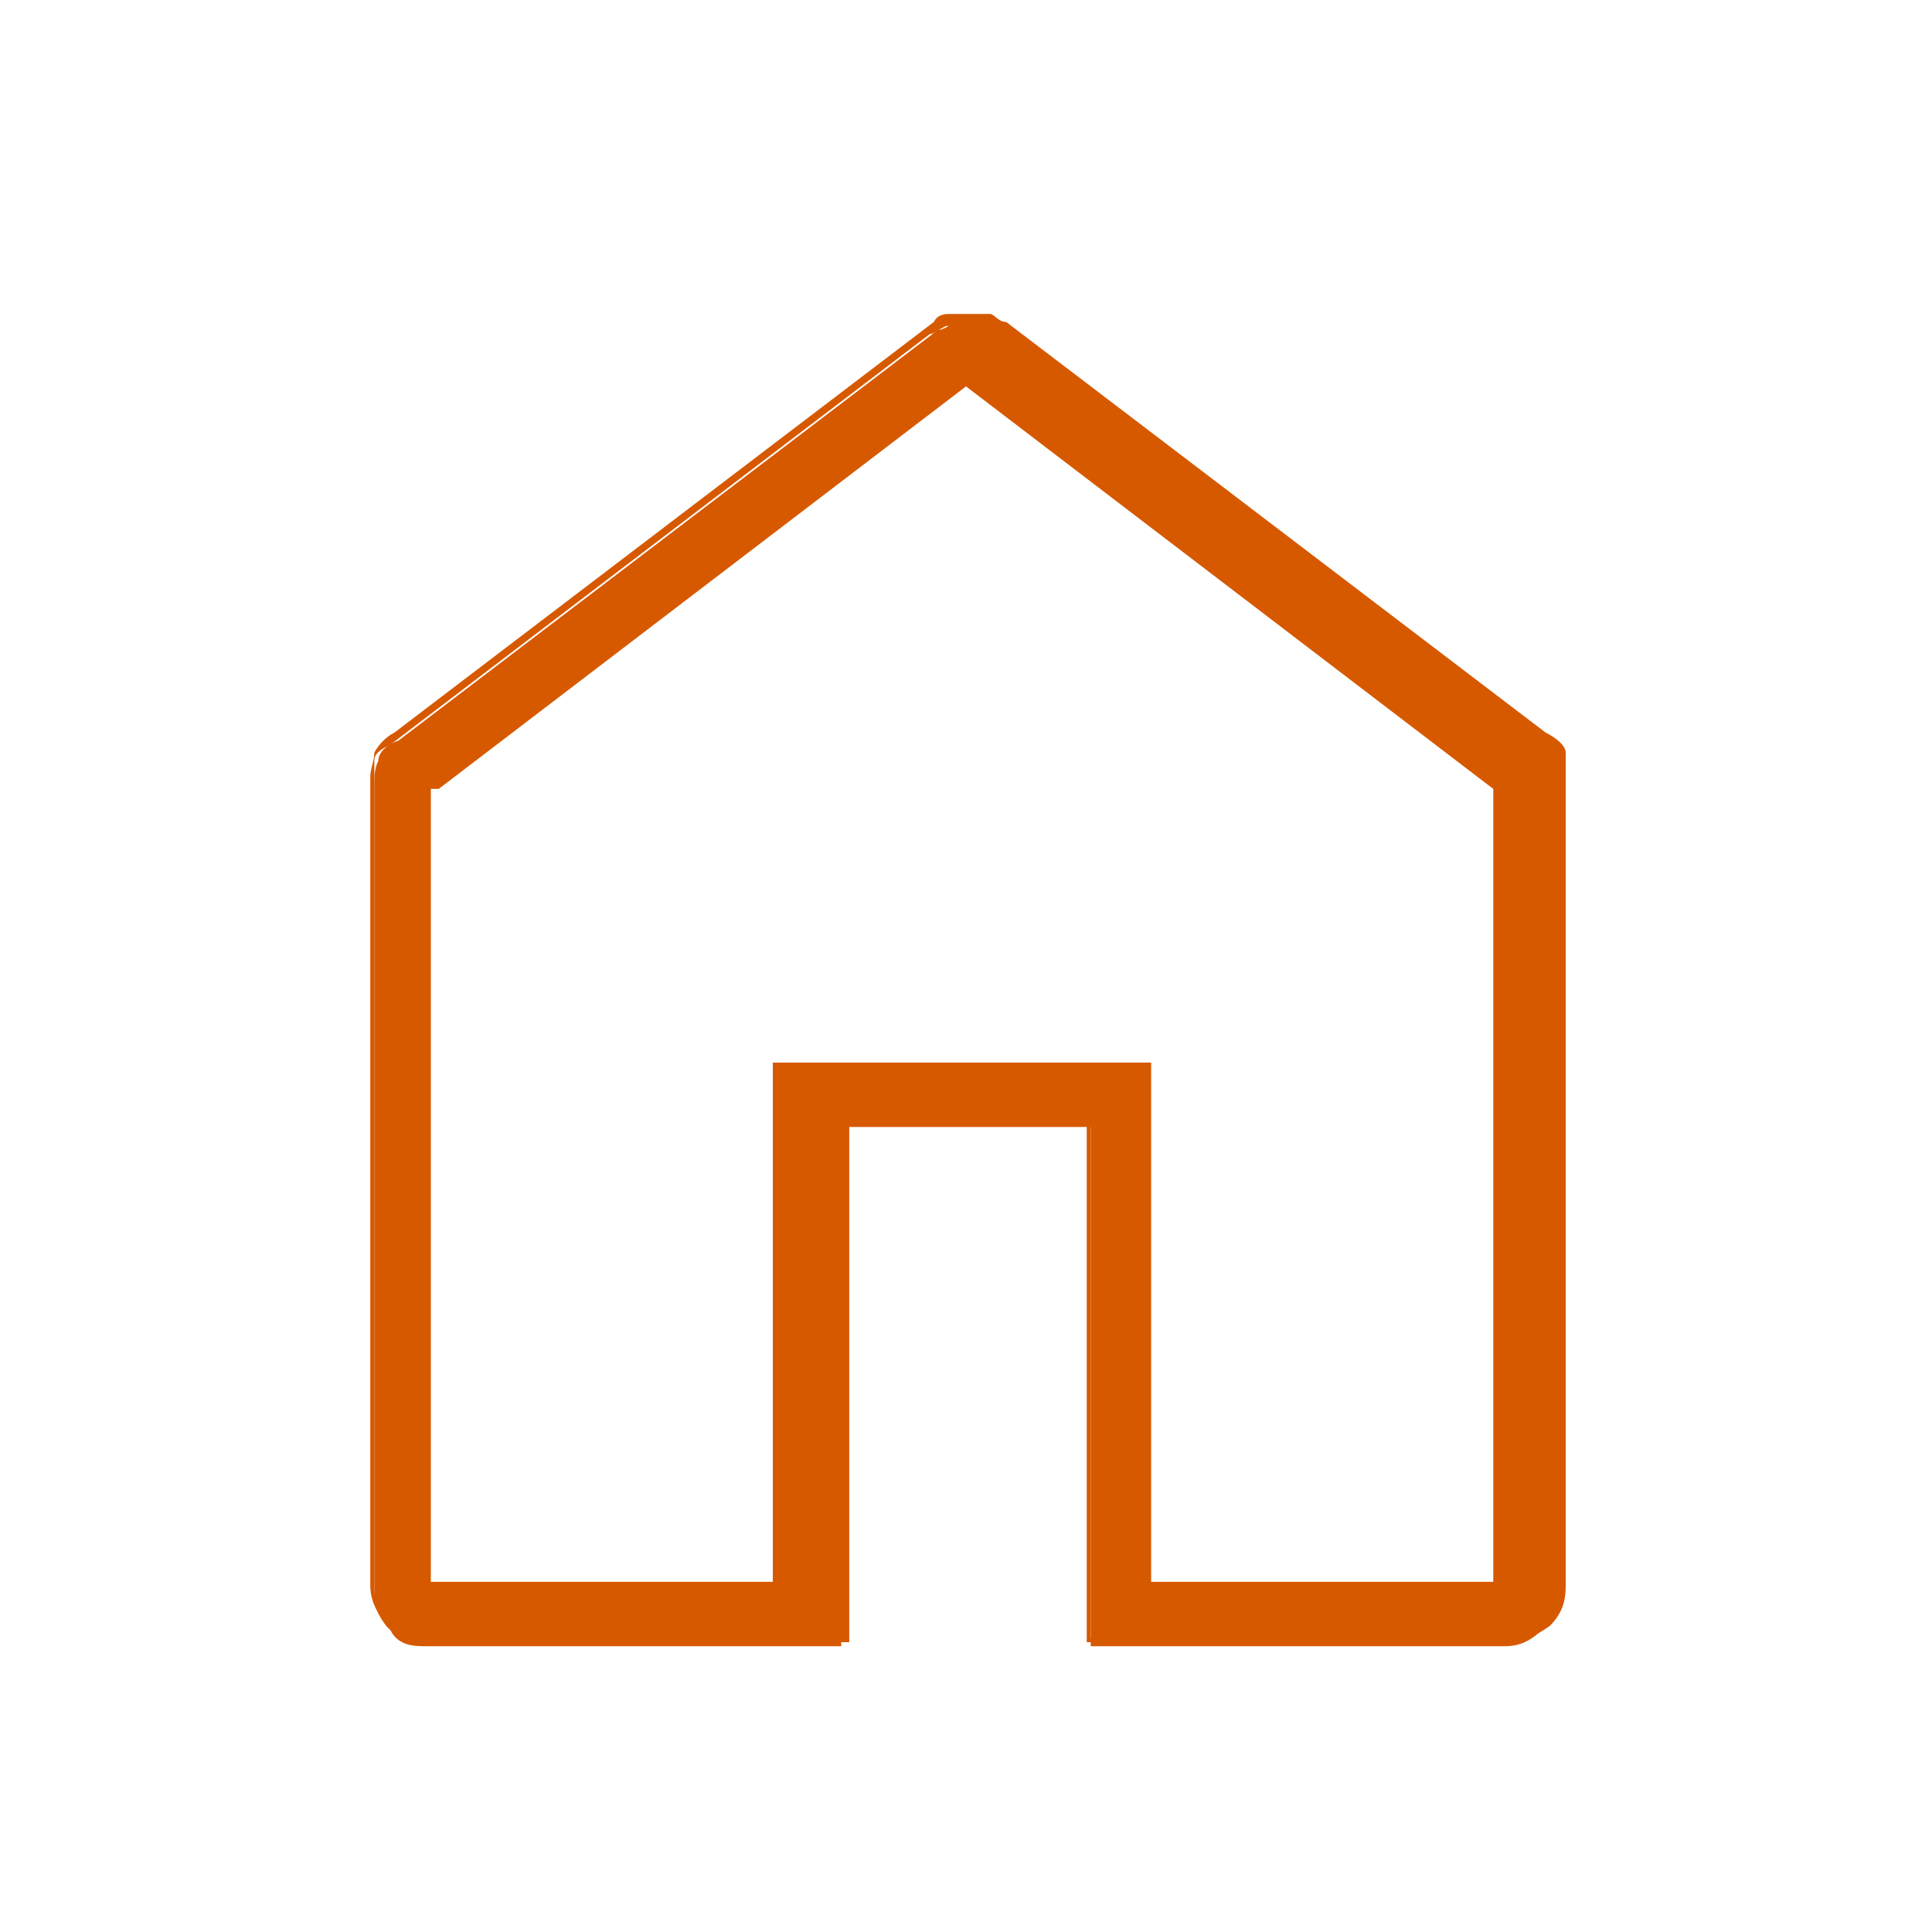
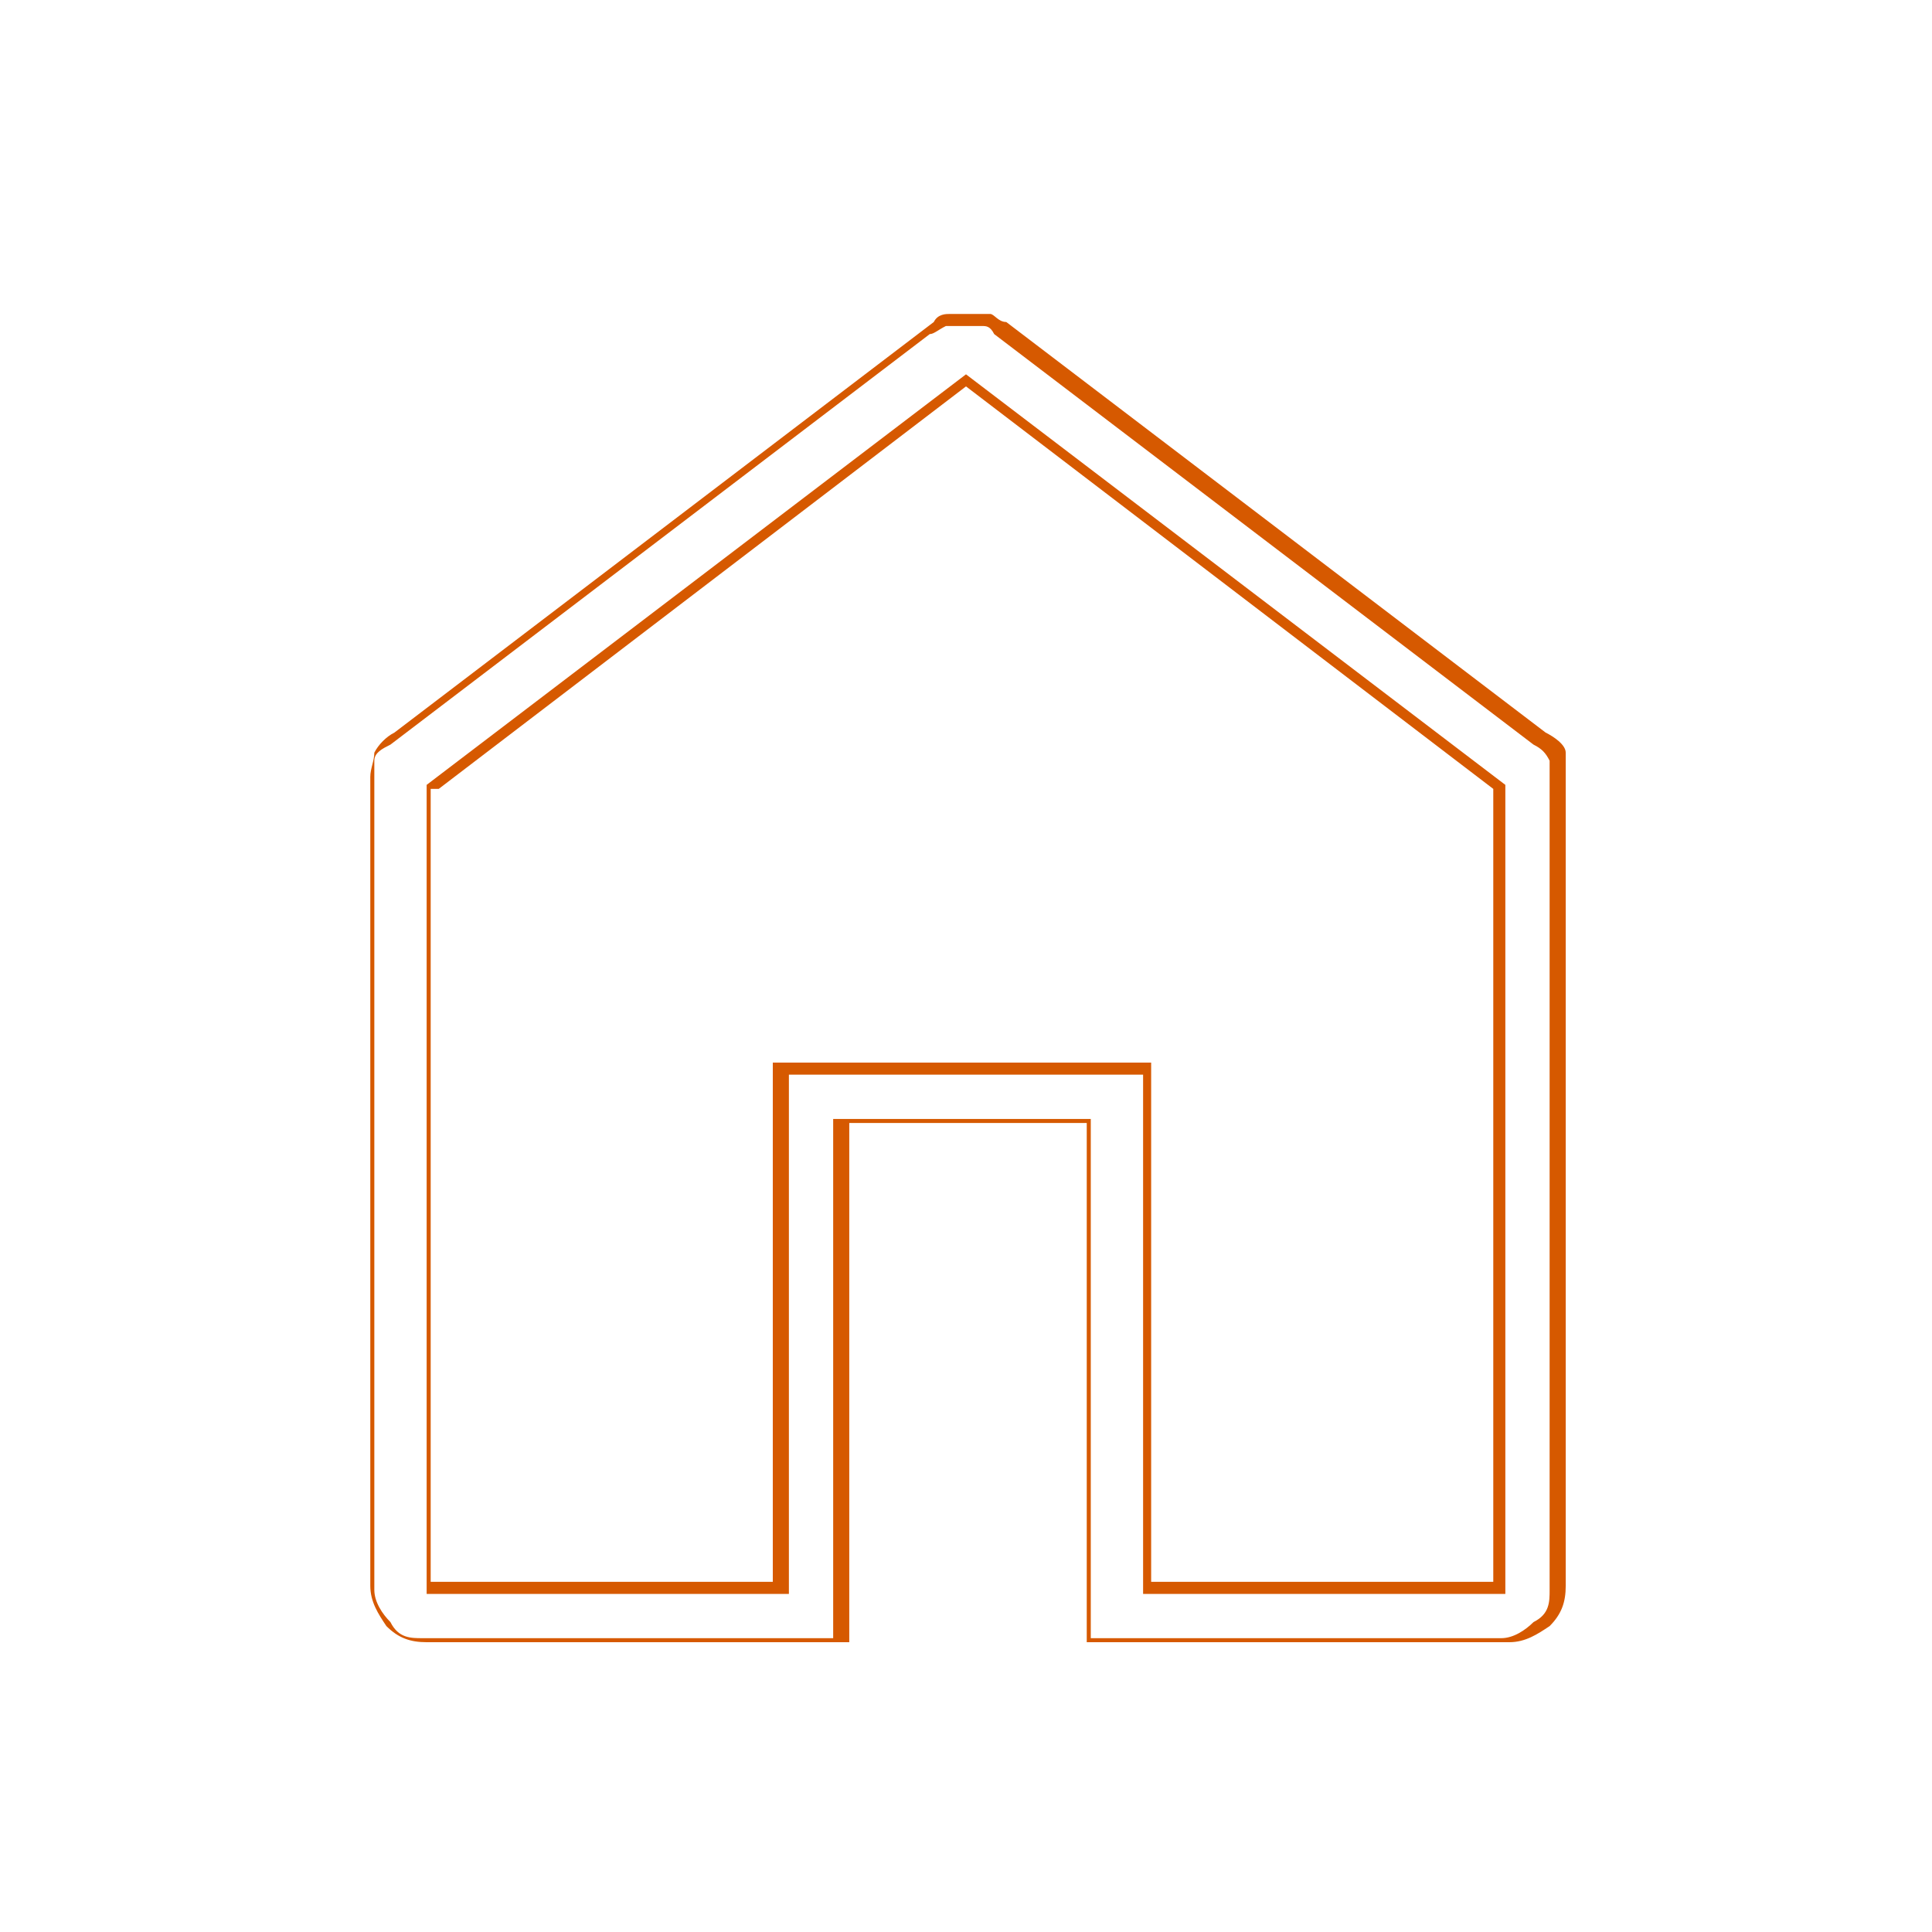
<svg xmlns="http://www.w3.org/2000/svg" id="Layer_1" version="1.1" viewBox="0 0 48 48">
  <defs>
    <style>
      .st0 {
        fill: #d65900;
      }
    </style>
  </defs>
  <g id="Layer_11" data-name="Layer_1">
    <g>
-       <path class="st0" d="M27.1,40.9v-12.9h-6.2v12.9h-10.3c-.3,0-.7,0-.9-.4-.3-.3-.4-.6-.4-.9v-20.1c0-.2,0-.4.1-.6,0-.2.2-.4.5-.5l13.4-10.2c.1,0,.3-.1.4-.2h.8c.1,0,.2,0,.4.2l13.4,10.2c.2.1.4.3.4.5s0,.4,0,.6v20.1c0,.3,0,.7-.4.9-.3.3-.6.4-.9.4h-10.4ZM37.3,39.4v-19.9l-13.3-10.1-13.3,10.1v19.9h8.7v-12.9h9.1v12.9h8.8Z" />
      <path class="st0" d="M24,8.1h.4c.1,0,.2,0,.3.2l13.4,10.2c.2.1.3.2.4.4v20.6c0,.3,0,.6-.4.8-.2.2-.5.4-.8.4h-10.2v-12.9h-6.4v12.9h-10.2c-.3,0-.6,0-.8-.4-.2-.2-.4-.5-.4-.8v-20.6c0-.2.2-.3.4-.4l13.4-10.2c.1,0,.2-.1.4-.2h.4M10.6,39.6h9v-12.9h8.8v12.9h9v-20.1l-13.4-10.2-13.4,10.2v20.1M24,7.8h-.4c-.1,0-.3,0-.4.2l-13.4,10.2c-.2.1-.4.3-.5.5,0,.2-.1.4-.1.6v20.1c0,.4.2.7.4,1,.3.3.6.4,1,.4h10.5v-12.9h5.9v12.9h10.5c.4,0,.7-.2,1-.4.3-.3.4-.6.4-1v-20.1c0-.2,0-.4,0-.6,0-.2-.3-.4-.5-.5l-13.4-10.2c-.2,0-.3-.2-.4-.2h-.5ZM10.9,19.6l13.1-10,13.1,10v19.7h-8.5v-12.9h-9.4v12.9h-8.5v-19.7h.2Z" />
    </g>
  </g>
</svg>